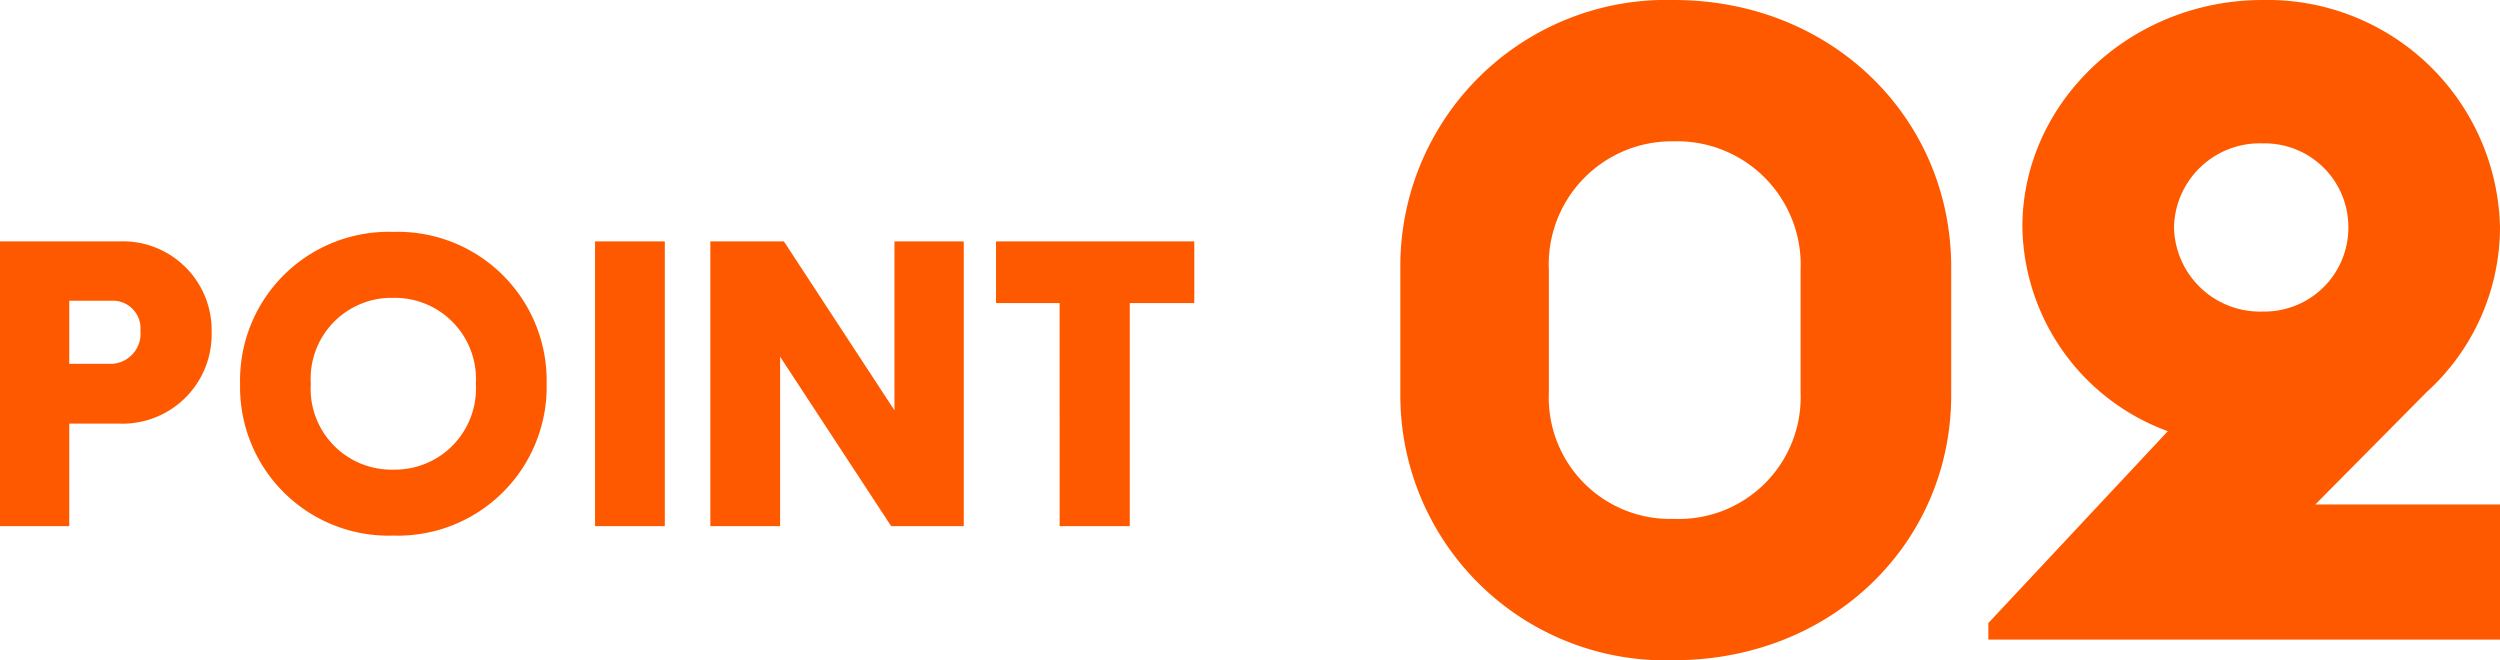
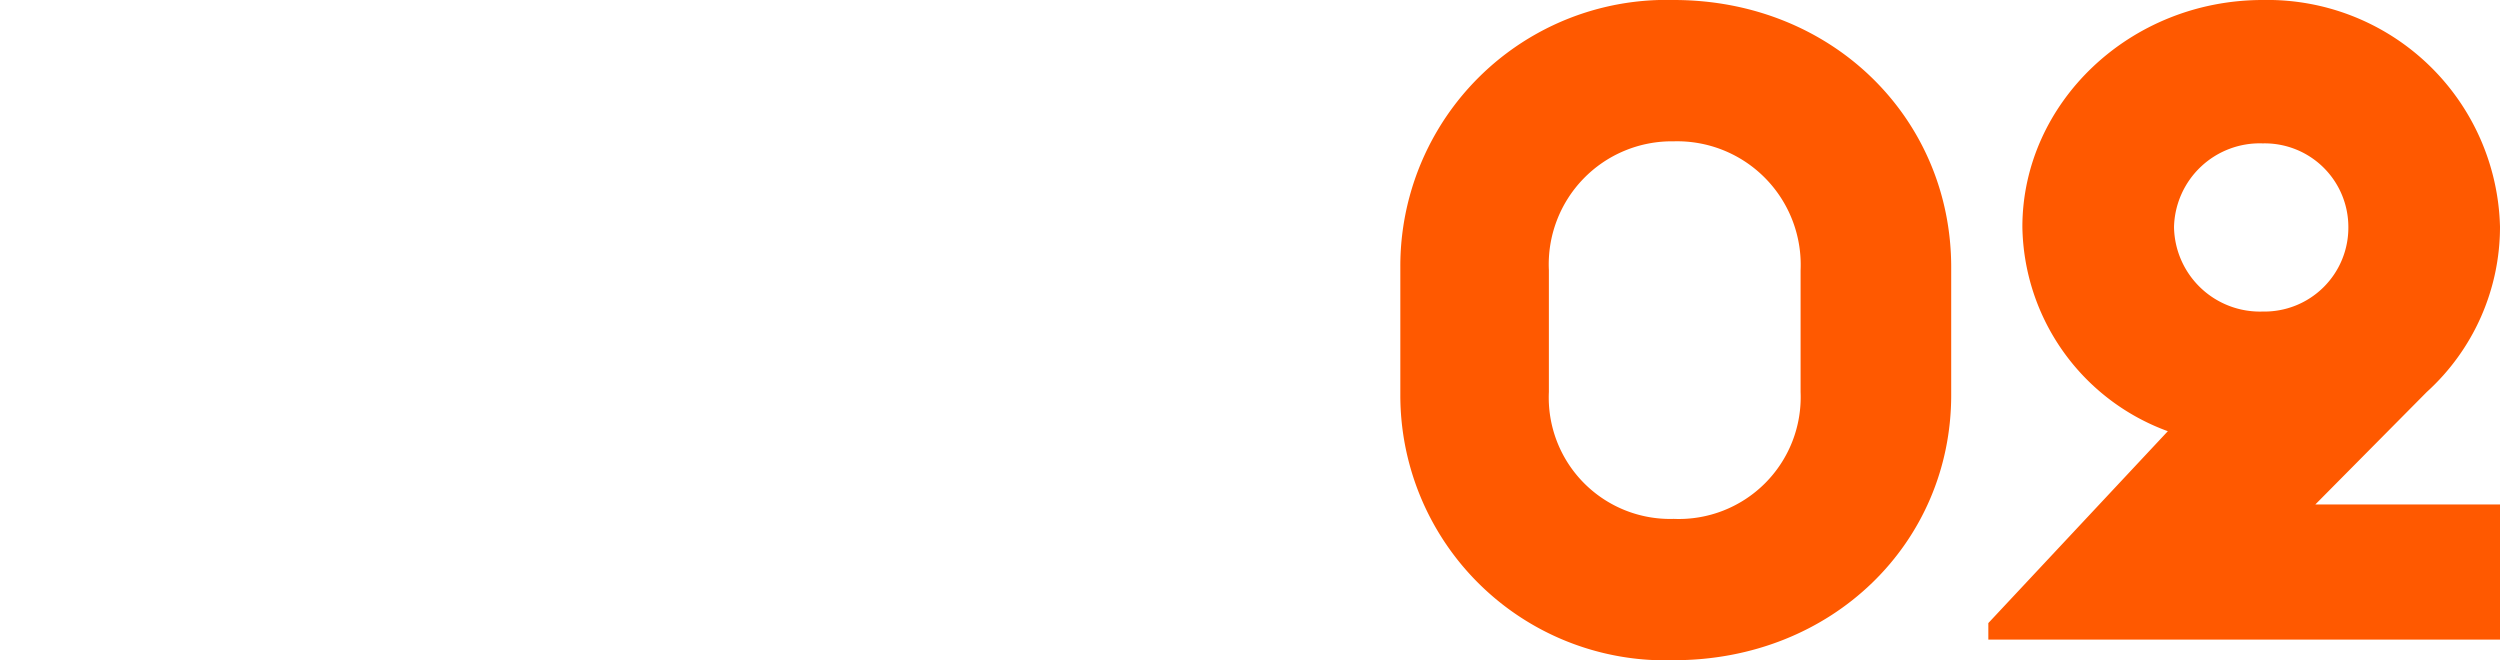
<svg xmlns="http://www.w3.org/2000/svg" width="121.173" height="32" viewBox="0 0 121.173 32">
  <g id="text-point_02" transform="translate(12945.623 -3661)">
    <path id="パス_4517" data-name="パス 4517" d="M2.25-11.85A12.846,12.846,0,0,0,15.5,1c7.7,0,13.45-5.7,13.45-12.85v-6.2C28.95-25.25,23.2-31,15.5-31A12.9,12.9,0,0,0,2.25-18.05ZM9.45-12v-5.9a5.965,5.965,0,0,1,6.05-6.25,5.987,5.987,0,0,1,6.15,6.25V-12A5.907,5.907,0,0,1,15.5-5.85,5.882,5.882,0,0,1,9.45-12ZM30.75,0h24.8V-6.55H46.6L52-12a10.814,10.814,0,0,0,3.55-8,11.276,11.276,0,0,0-11.5-11C37.6-31,32.4-26,32.4-20a10.716,10.716,0,0,0,7.05,9.9L30.75-.8Zm13.3-15.9a4.165,4.165,0,0,1-4.3-4.1,4.156,4.156,0,0,1,4.3-4.05A4.056,4.056,0,0,1,48.2-20,4.067,4.067,0,0,1,44.05-15.9Z" transform="translate(-12880 3692)" fill="#ff5900" />
-     <path id="パス_4518" data-name="パス 4518" d="M-28.624,0h3.358V-4.968h2.415a4.321,4.321,0,0,0,4.485-4.416A4.305,4.305,0,0,0-22.851-13.8h-5.773Zm3.358-7.866v-3.059h2.093a1.339,1.339,0,0,1,1.357,1.449,1.467,1.467,0,0,1-1.357,1.61Zm8.28.966A7.2,7.2,0,0,0-9.557.46,7.213,7.213,0,0,0-2.128-6.9a7.213,7.213,0,0,0-7.429-7.36A7.2,7.2,0,0,0-16.986-6.9Zm3.427,0a3.919,3.919,0,0,1,4-4.163,3.932,3.932,0,0,1,4,4.163,3.932,3.932,0,0,1-4,4.163A3.919,3.919,0,0,1-13.559-6.9ZM.218,0H3.6V-13.8H.218ZM5.807,0H9.188V-8.211L14.57,0H18.09V-13.8H14.731v8.188L9.372-13.8H5.807ZM22.736,0h3.4V-10.81h3.128V-13.8H19.653v2.99h3.082Z" transform="translate(-12917 3686.5)" fill="#ff5900" />
  </g>
</svg>